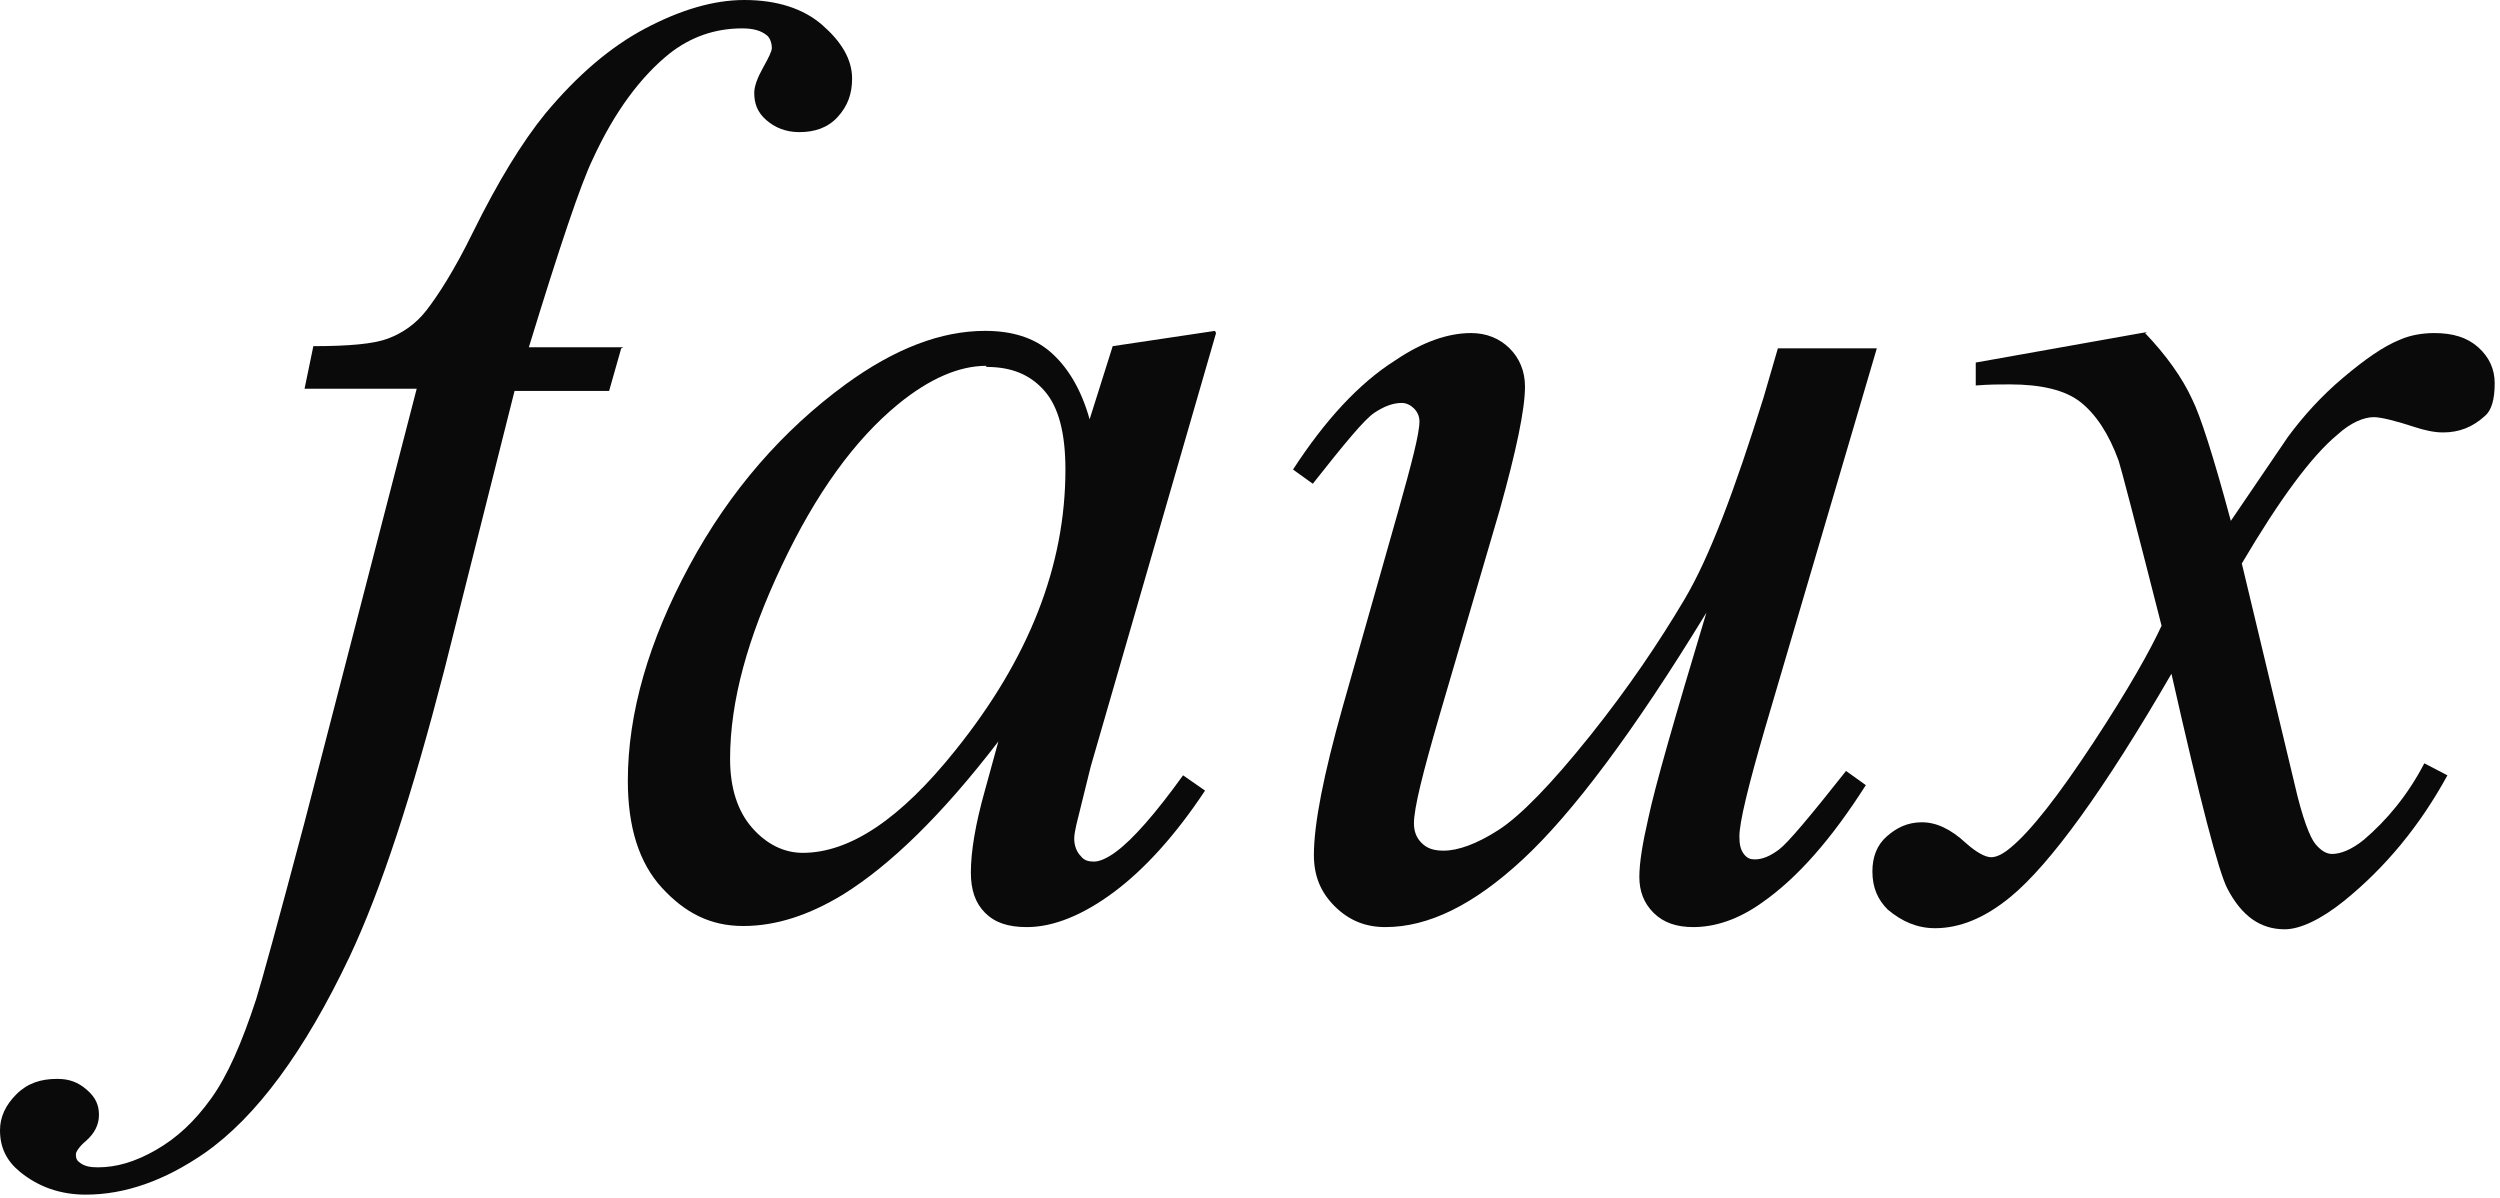
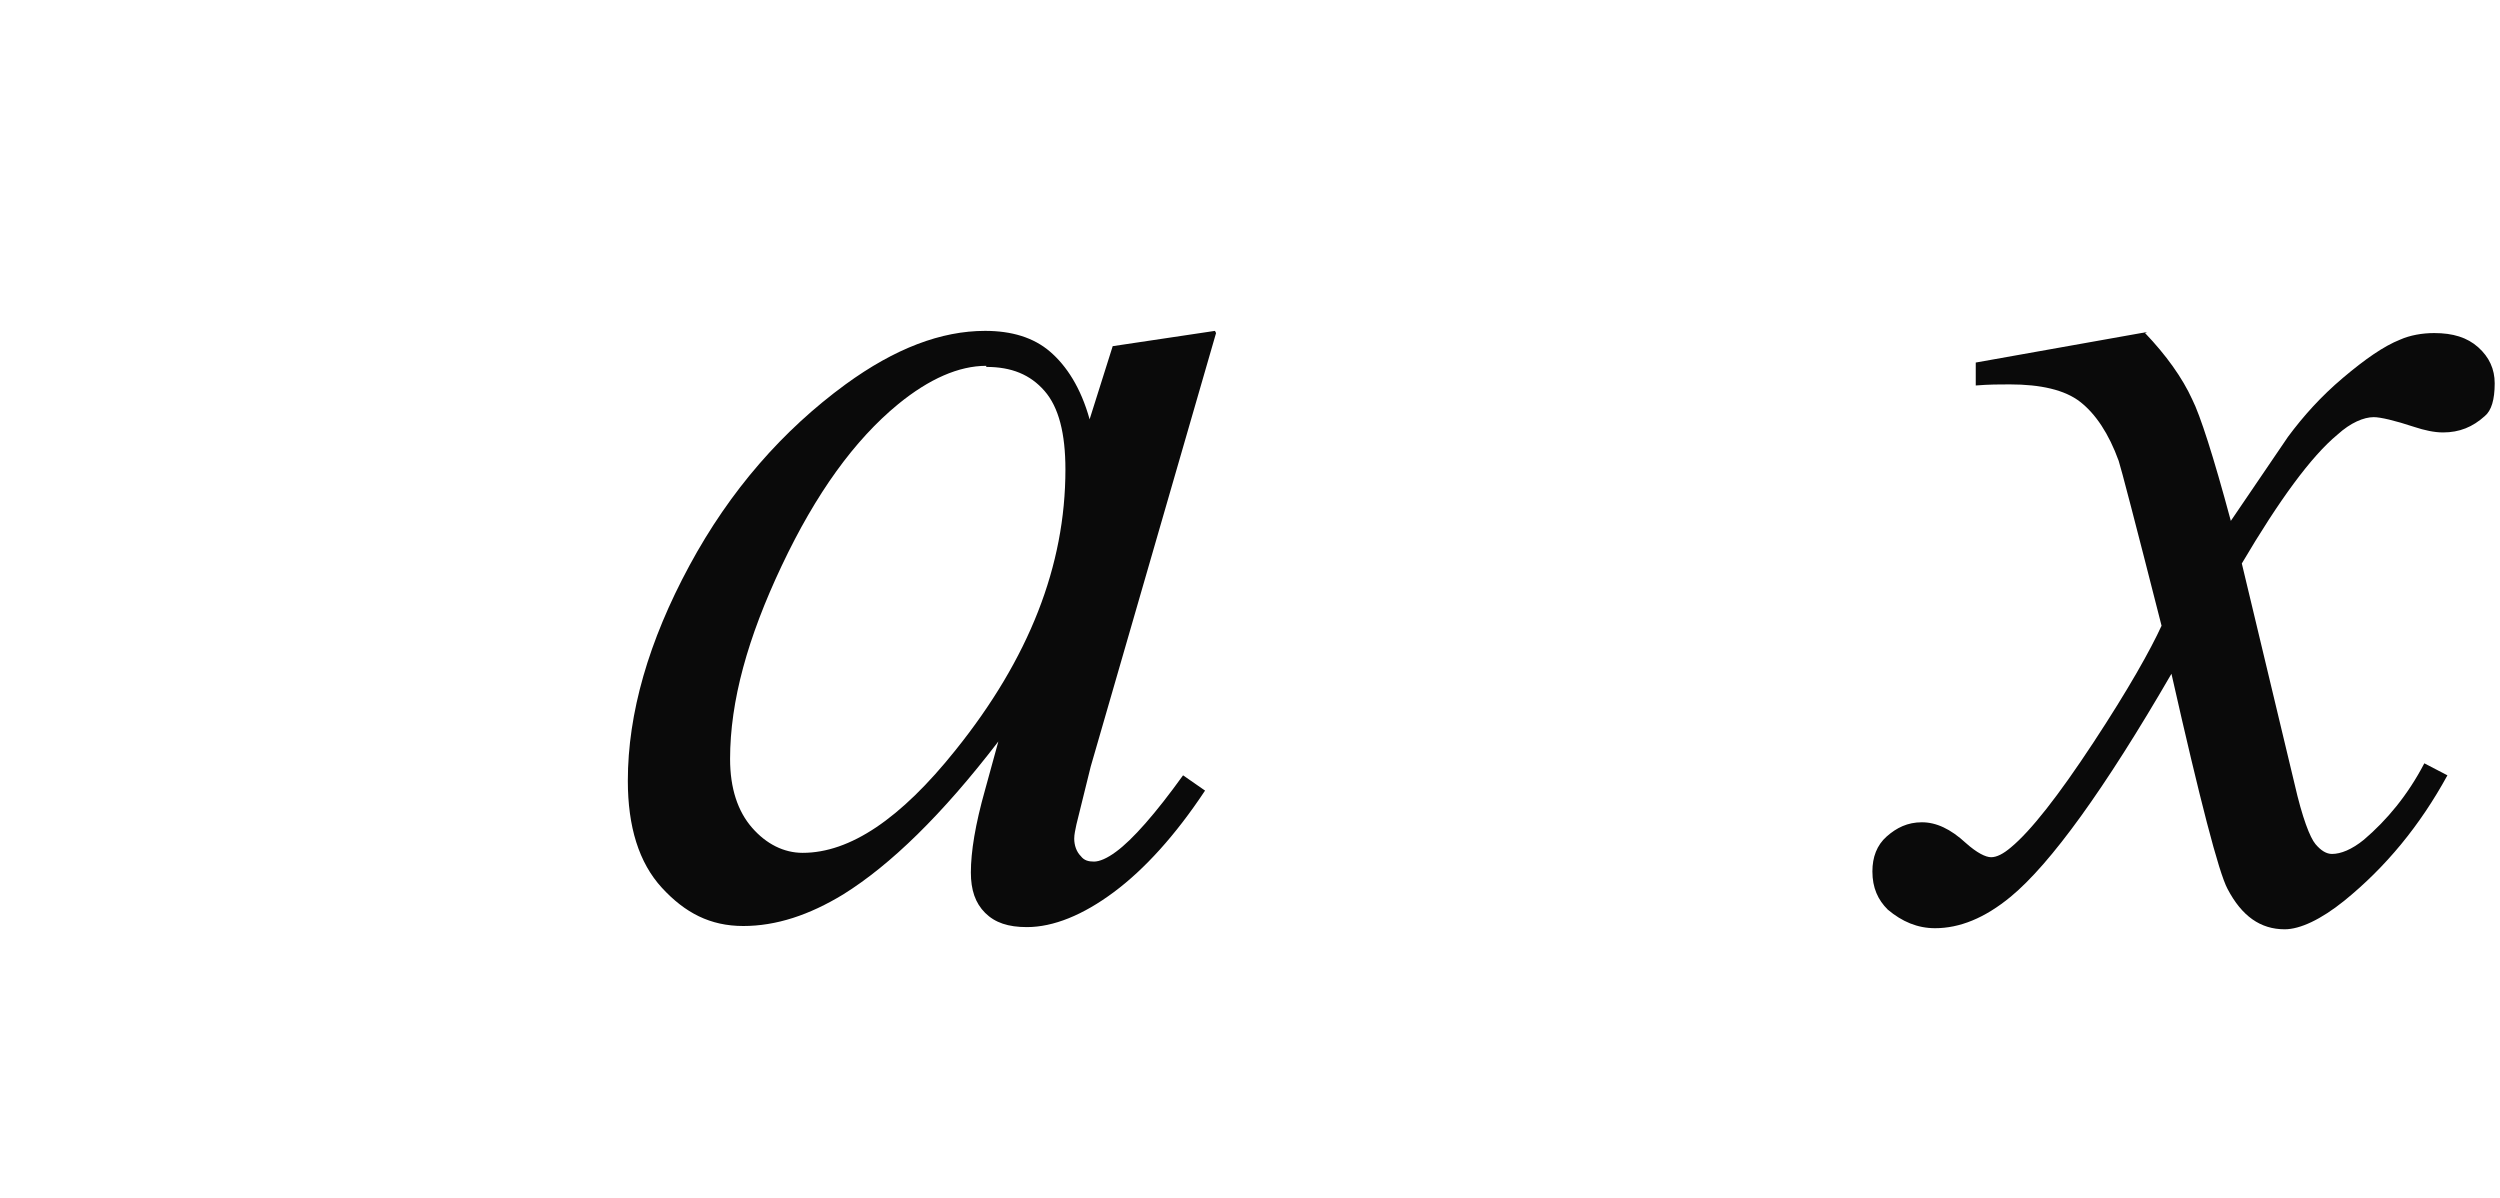
<svg xmlns="http://www.w3.org/2000/svg" width="363" height="174" viewBox="0 0 363 174" fill="none">
-   <path d="M90.199 50.58L88.443 56.763H74.713L64.496 97.354C59.866 115.27 55.396 129.065 50.767 138.895C44.221 152.69 37.197 162.203 29.694 167.436C23.947 171.399 18.199 173.461 12.452 173.461C8.78 173.461 5.588 172.351 2.874 170.131C0.958 168.545 0 166.643 0 164.106C0 162.203 0.798 160.459 2.395 158.873C3.991 157.288 5.907 156.654 8.301 156.654C10.058 156.654 11.335 157.129 12.612 158.239C13.889 159.349 14.368 160.459 14.368 161.886C14.368 163.313 13.729 164.582 12.452 165.691C11.494 166.484 11.015 167.277 11.015 167.594C11.015 168.228 11.175 168.545 11.654 168.863C12.293 169.338 13.091 169.497 14.208 169.497C16.922 169.497 19.636 168.704 22.669 166.96C25.703 165.216 28.257 162.837 30.652 159.508C33.046 156.178 35.122 151.421 37.197 145.079C37.995 142.542 40.39 133.822 44.221 119.393L60.505 56.446H44.221L45.498 50.262C50.607 50.262 54.279 49.945 56.354 49.153C58.43 48.36 60.345 47.091 61.942 45.03C63.538 42.969 65.933 39.322 68.647 33.773C72.319 26.32 75.831 20.612 79.183 16.49C83.813 10.94 88.602 6.818 93.711 4.122C98.82 1.427 103.609 0 108.079 0C112.868 0 116.7 1.268 119.414 3.647C122.127 6.025 123.724 8.562 123.724 11.416C123.724 13.636 123.085 15.38 121.649 16.965C120.212 18.551 118.296 19.185 116.061 19.185C114.145 19.185 112.549 18.551 111.272 17.441C109.995 16.331 109.516 15.063 109.516 13.477C109.516 12.526 109.995 11.258 110.793 9.83C111.591 8.403 112.07 7.452 112.07 6.976C112.07 6.184 111.751 5.391 111.272 5.074C110.473 4.44 109.356 4.122 107.76 4.122C103.768 4.122 100.256 5.391 97.223 7.769C93.072 11.099 89.241 16.173 86.048 23.149C84.292 26.796 81.259 35.834 76.789 50.421H90.518L90.199 50.58Z" fill="#0A0A0A" />
  <path d="M176.571 48.36L158.371 111.307L156.296 119.711C156.136 120.503 155.977 121.138 155.977 121.772C155.977 122.723 156.296 123.675 156.934 124.309C157.413 124.943 158.052 125.102 158.85 125.102C159.648 125.102 160.766 124.626 162.043 123.675C164.438 121.93 167.79 118.125 171.781 112.576L174.974 114.795C170.664 121.296 166.194 126.211 161.724 129.541C157.254 132.871 152.943 134.615 149.112 134.615C146.398 134.615 144.482 133.981 143.045 132.554C141.609 131.127 140.97 129.224 140.97 126.687C140.97 123.675 141.609 119.711 143.045 114.637L144.961 107.66C136.819 118.284 129.316 125.577 122.451 129.858C117.502 132.871 112.713 134.456 107.924 134.456C103.134 134.456 99.463 132.554 96.11 128.907C92.758 125.26 91.161 120.028 91.161 113.368C91.161 103.538 94.194 93.073 100.101 82.133C106.008 71.192 113.671 62.472 122.771 55.812C129.955 50.58 136.66 48.043 143.045 48.043C146.877 48.043 150.07 48.995 152.464 51.056C154.859 53.117 156.934 56.288 158.212 60.886L161.564 50.263L176.411 48.043L176.571 48.36ZM143.205 53.117C139.214 53.117 134.904 55.02 130.433 58.666C124.048 63.899 118.46 71.668 113.511 82.133C108.562 92.597 106.008 101.794 106.008 110.197C106.008 114.478 107.126 117.808 109.201 120.186C111.276 122.565 113.831 123.833 116.544 123.833C123.409 123.833 130.753 118.918 138.735 108.929C149.431 95.61 154.699 82.133 154.699 68.18C154.699 62.947 153.741 59.142 151.666 56.764C149.591 54.386 146.877 53.276 143.205 53.276V53.117Z" fill="#0A0A0A" />
-   <path d="M272.515 50.579L256.232 105.916C253.837 114.161 252.56 119.393 252.56 121.454C252.56 122.564 252.72 123.357 253.199 123.991C253.677 124.625 254.156 124.784 254.795 124.784C255.912 124.784 257.03 124.308 258.307 123.357C259.584 122.405 262.777 118.6 268.045 111.941L270.919 114.002C265.97 121.771 261.021 127.479 255.753 131.126C252.4 133.504 249.048 134.614 245.855 134.614C243.46 134.614 241.545 133.98 240.108 132.553C238.671 131.126 238.032 129.382 238.032 127.321C238.032 125.259 238.511 122.405 239.31 118.917C240.267 114.319 243.141 104.33 247.771 88.95C237.234 106.233 228.294 118.124 221.11 124.784C213.926 131.443 207.381 134.614 201.155 134.614C198.281 134.614 195.886 133.663 193.811 131.602C191.736 129.54 190.778 127.162 190.778 124.15C190.778 119.551 192.215 112.416 194.929 102.744L203.07 74.046C204.986 67.228 206.104 62.947 206.104 61.203C206.104 60.41 205.784 59.776 205.305 59.3C204.826 58.824 204.188 58.507 203.549 58.507C202.272 58.507 200.995 58.983 199.558 59.934C198.121 60.886 195.248 64.374 190.618 70.24L187.745 68.179C192.374 61.044 197.323 55.653 202.591 52.324C206.583 49.628 210.254 48.36 213.607 48.36C215.842 48.36 217.758 49.152 219.194 50.579C220.631 52.006 221.429 53.909 221.429 56.129C221.429 59.459 220.152 65.484 217.758 74.046L208.977 104.013C206.583 112.258 205.305 117.332 205.305 119.551C205.305 120.661 205.625 121.613 206.423 122.405C207.221 123.198 208.179 123.515 209.616 123.515C211.691 123.515 214.405 122.564 217.598 120.503C220.791 118.442 225.261 113.843 230.848 106.867C236.436 99.89 240.906 93.231 244.578 87.047C248.25 80.864 251.921 71.033 256.072 57.714L258.148 50.579H272.356H272.515Z" fill="#0A0A0A" />
  <path d="M311.464 48.361C314.497 51.533 316.892 54.862 318.328 58.033C319.446 60.253 321.362 66.12 323.916 75.633L332.217 63.424C334.452 60.412 337.007 57.558 340.2 54.862C343.392 52.167 346.106 50.264 348.501 49.313C349.938 48.678 351.694 48.361 353.45 48.361C356.164 48.361 358.239 48.996 359.836 50.423C361.432 51.85 362.23 53.594 362.23 55.655C362.23 58.033 361.751 59.619 360.794 60.412C359.038 61.997 357.122 62.79 354.727 62.79C353.45 62.79 352.013 62.473 350.576 61.997C347.703 61.046 345.627 60.57 344.67 60.57C343.233 60.57 341.317 61.363 339.401 63.107C335.57 66.278 330.94 72.621 325.512 81.817L333.175 113.845C334.293 118.76 335.41 121.614 336.208 122.566C337.007 123.517 337.805 123.993 338.603 123.993C339.88 123.993 341.477 123.359 343.233 121.932C346.585 119.078 349.619 115.431 352.013 110.833L355.366 112.577C351.375 119.87 346.426 125.895 340.359 130.811C337.007 133.506 333.973 134.933 331.738 134.933C328.226 134.933 325.512 133.031 323.437 129.067C322.16 126.688 319.446 116.224 315.295 97.831C305.557 114.638 297.734 125.42 291.987 130.177C288.156 133.348 284.484 134.775 280.972 134.775C278.417 134.775 276.182 133.823 274.107 132.079C272.67 130.652 271.872 128.908 271.872 126.53C271.872 124.468 272.511 122.724 273.947 121.456C275.384 120.187 276.981 119.395 279.056 119.395C281.131 119.395 283.207 120.346 285.442 122.407C287.038 123.834 288.315 124.468 289.114 124.468C289.912 124.468 290.87 123.993 291.987 123.041C294.861 120.663 298.852 115.589 303.96 107.82C309.069 100.051 312.262 94.343 313.858 90.855C310.027 75.792 307.952 67.864 307.632 66.912C306.195 62.949 304.28 60.095 302.045 58.35C299.81 56.606 296.298 55.814 291.828 55.814C290.391 55.814 288.794 55.814 286.879 55.972V52.642L311.783 48.203L311.464 48.361Z" fill="#0A0A0A" />
</svg>